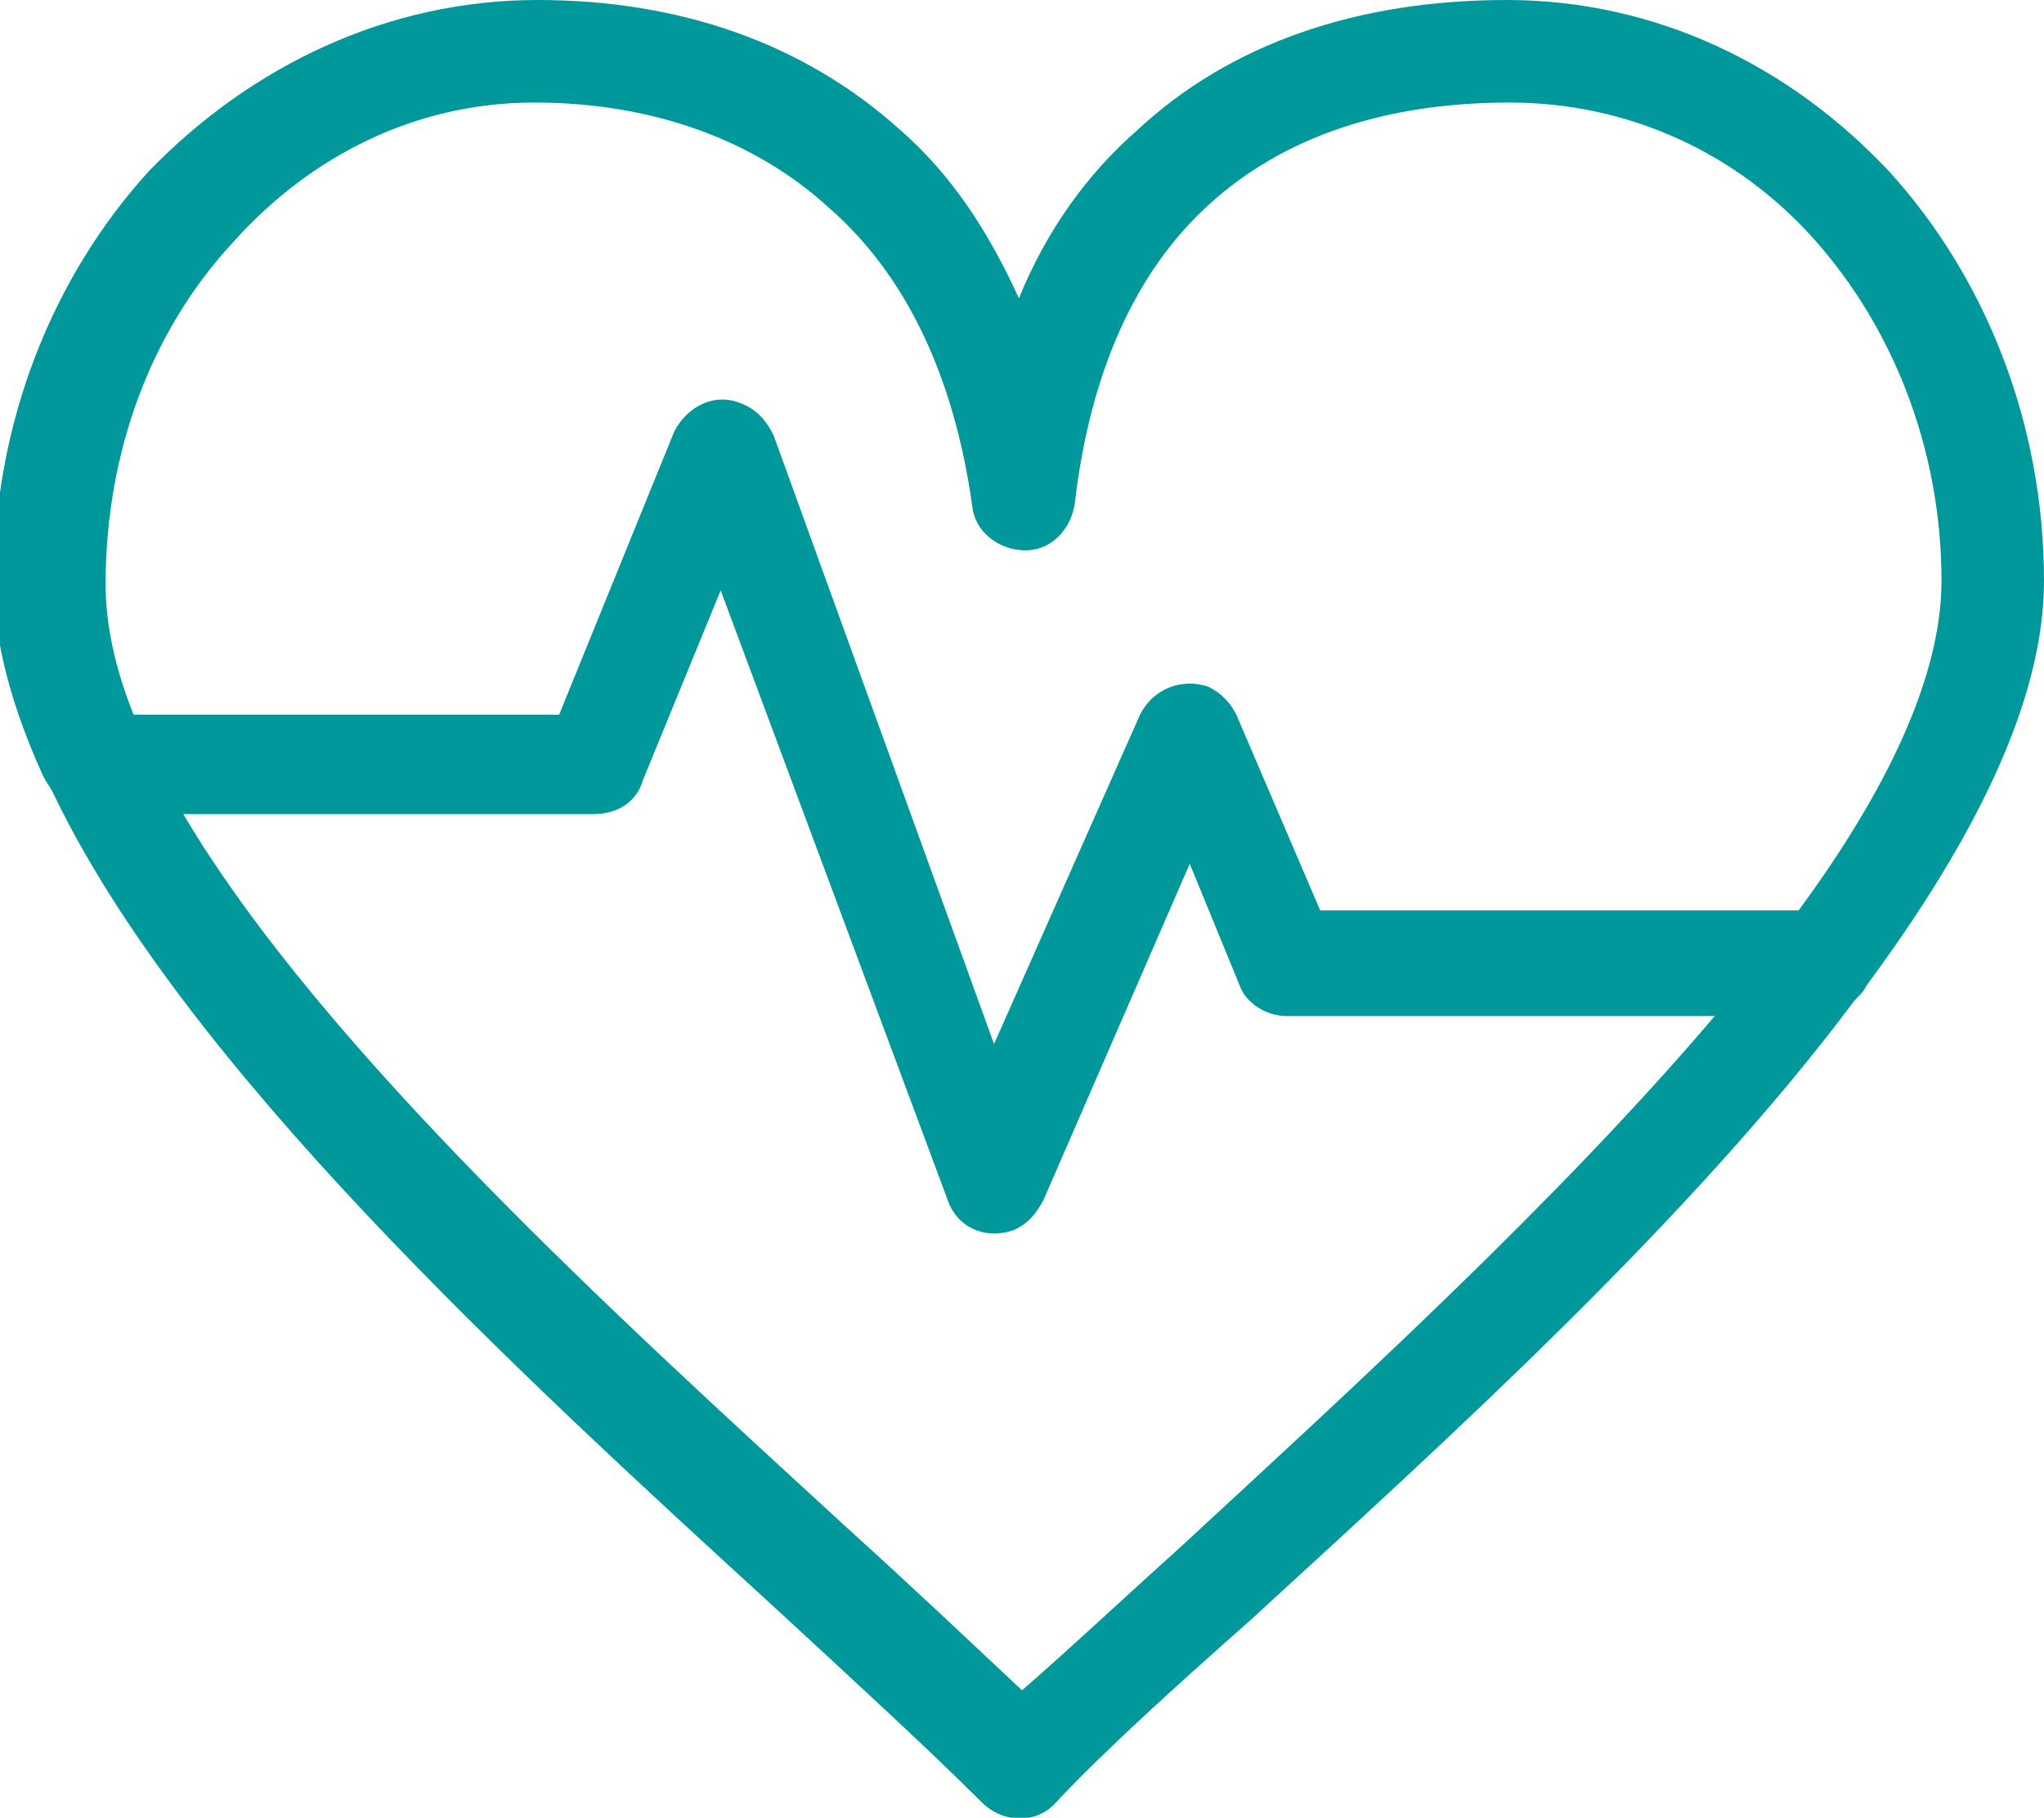
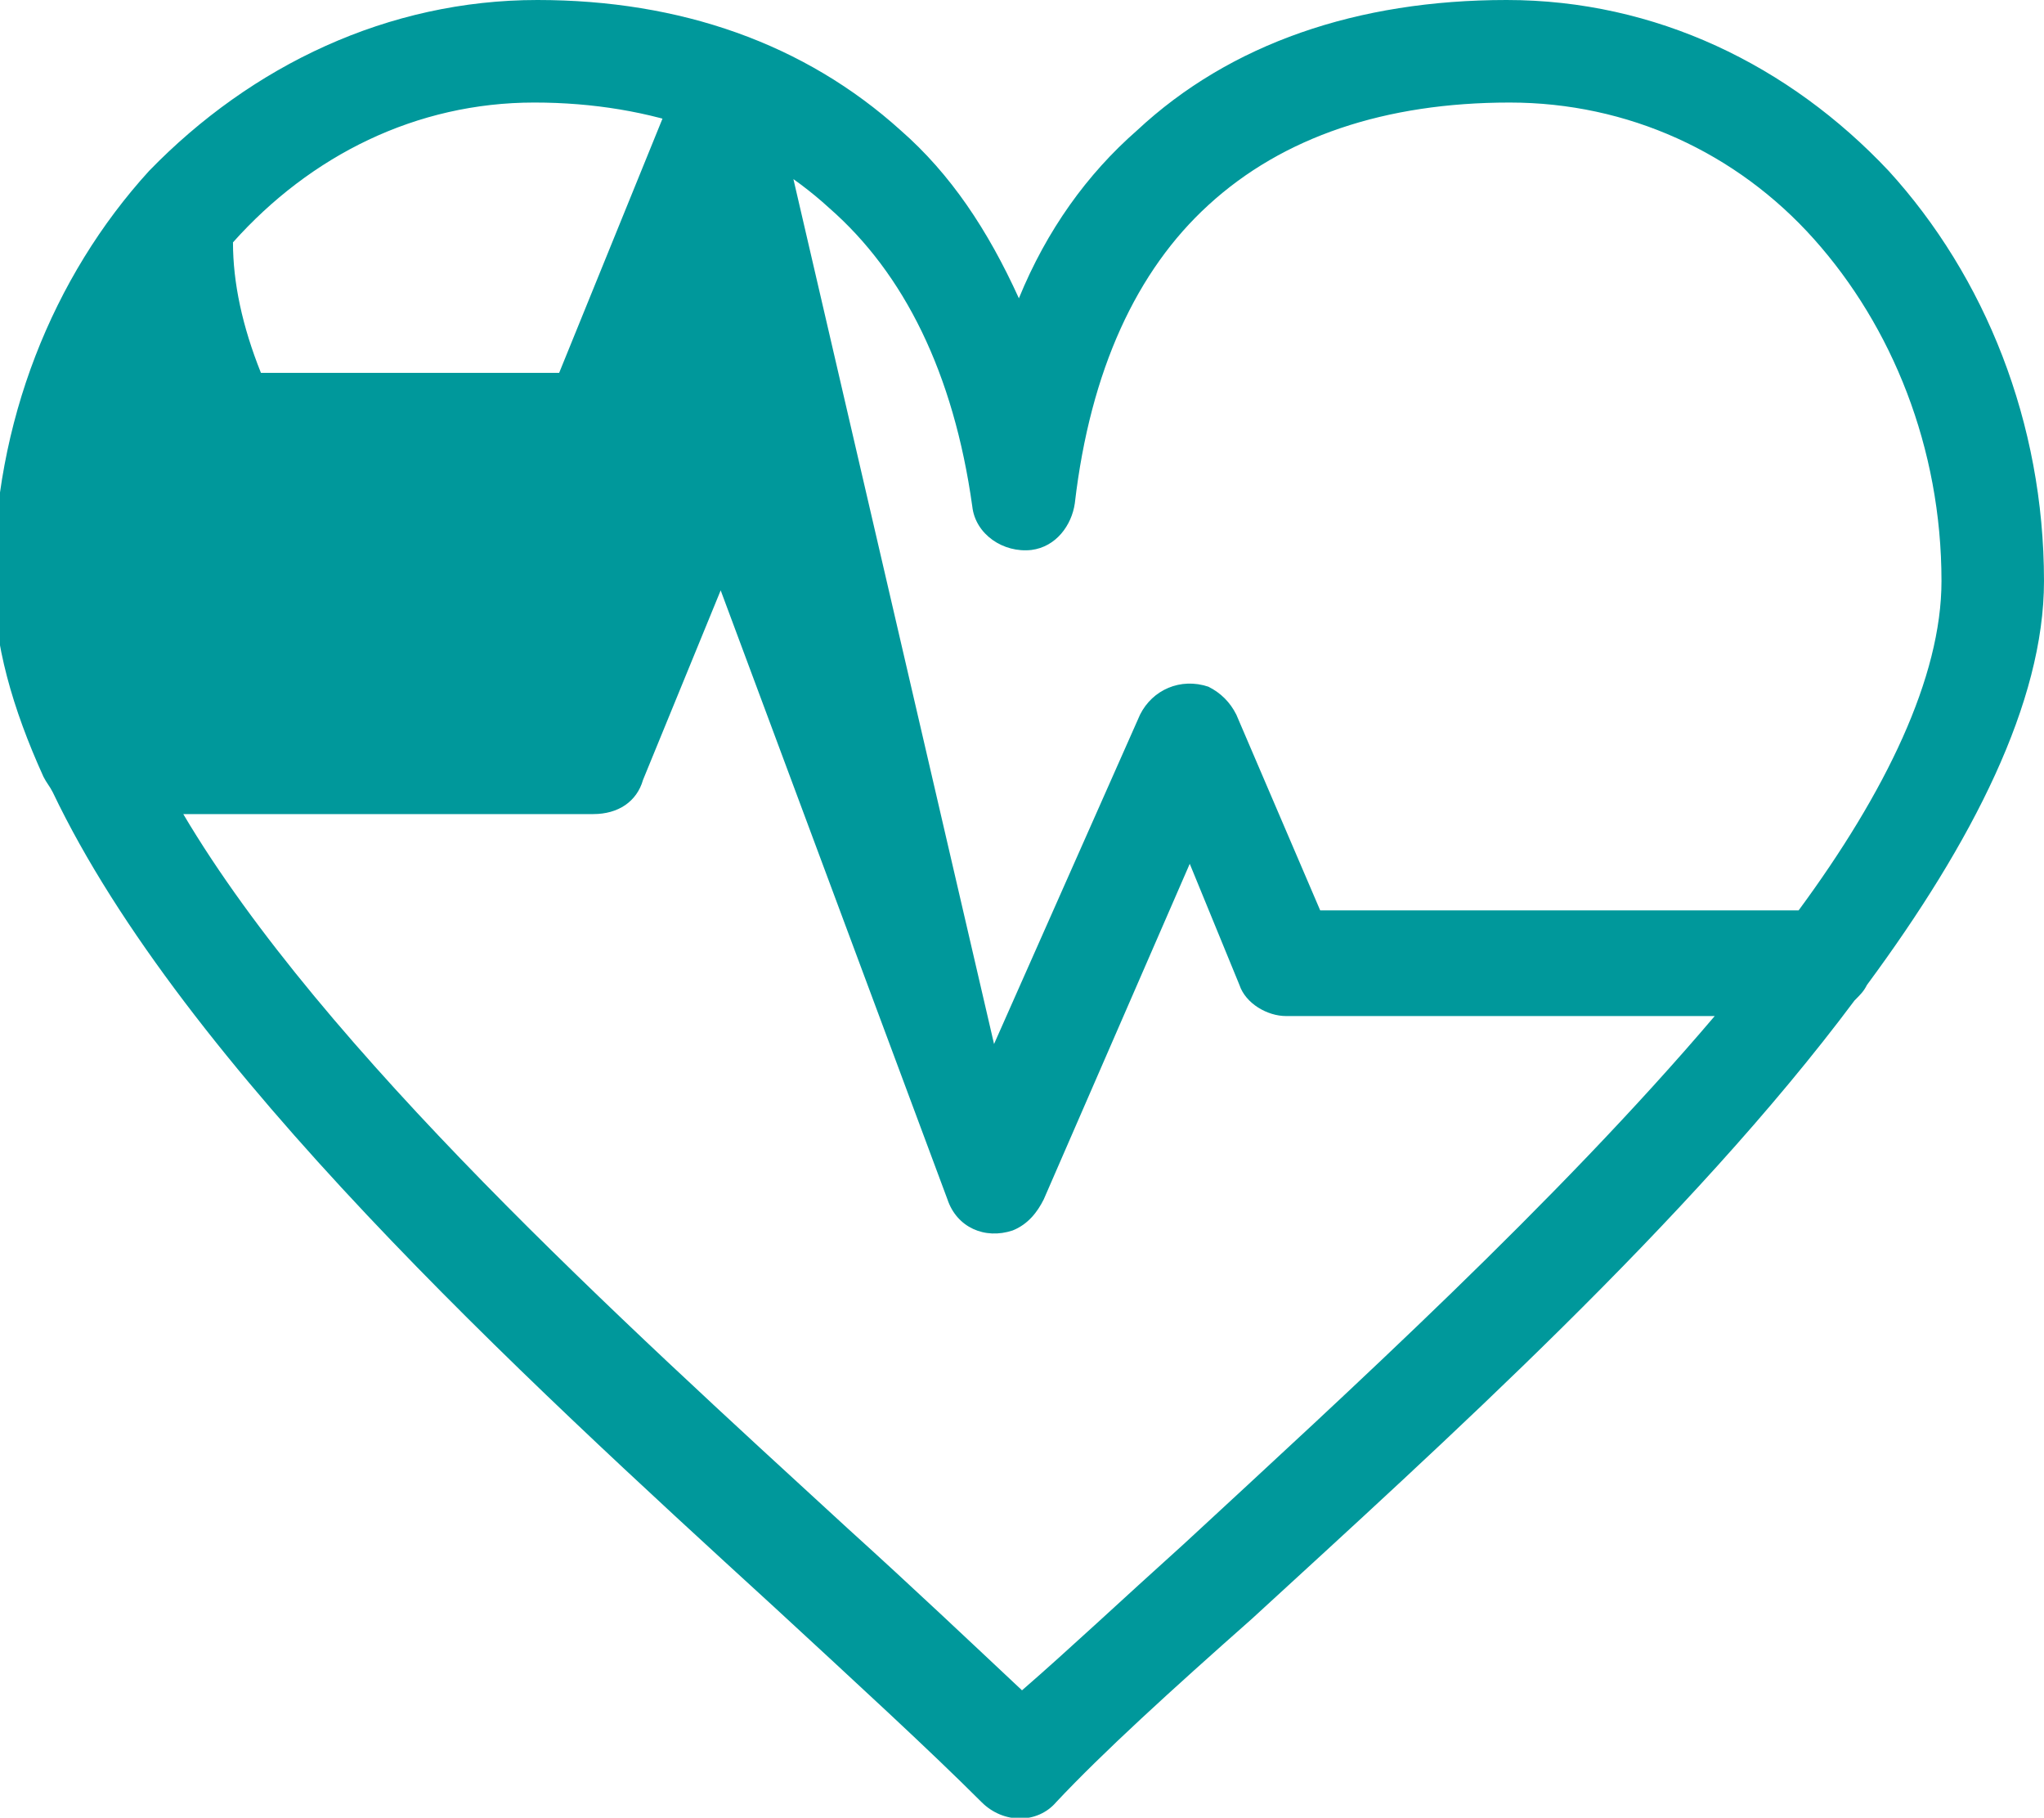
<svg xmlns="http://www.w3.org/2000/svg" version="1.1" x="0px" y="0px" viewBox="0 0 65.8 58.5" style="enable-background:new 0 0 65.8 58.5;" xml:space="preserve">
  <style type="text/css">
	.st0{fill:#FFFFFF;}
	.st1{fill:#DF3B71;}
	.st2{fill:#4D4D4D;}
	.st3{fill:#D3EBFA;}
	.st4{fill:#17A2EF;}
	.st5{fill:#FFFFFF;stroke:#17A2EF;stroke-width:1.272;stroke-miterlimit:10;}
	.st6{fill:none;stroke:#5BBFFE;stroke-width:2;stroke-linecap:round;stroke-linejoin:round;stroke-miterlimit:10;}
	.st7{fill:none;stroke:#5BBFFE;stroke-width:2;stroke-miterlimit:10;}
	.st8{fill:#4DC0FC;}
	.st9{fill:none;stroke:#5BBFFE;stroke-width:2.154;stroke-linecap:round;stroke-linejoin:round;stroke-miterlimit:10;}
	.st10{fill:#5BBFFE;}
	.st11{fill:#FFFFEC;}
	.st12{fill:#00CD71;}
	.st13{fill:#333333;}
	.st14{fill:#F0E400;}
	.st15{fill:none;stroke:#000000;stroke-width:4;stroke-linecap:round;stroke-linejoin:round;stroke-miterlimit:10;}
	.st16{fill:none;stroke:#CC3F57;stroke-width:2;stroke-miterlimit:10;}
	.st17{fill:#CC3F57;}
	.st18{fill:#FAE1E4;}
	.st19{fill:#FFFFFF;stroke:#CC3F57;stroke-miterlimit:10;}
	.st20{fill-rule:evenodd;clip-rule:evenodd;fill:#FFFFFF;}
	.st21{fill-rule:evenodd;clip-rule:evenodd;fill:#CC3F57;}
	.st22{display:none;}
	.st23{display:inline;fill:#FFFFFF;stroke:#CE6B78;stroke-miterlimit:10;}
	.st24{display:inline;}
	.st25{fill:#D26977;}
	.st26{fill:#FFFFFF;stroke:#CC3F57;stroke-width:0.75;stroke-miterlimit:10;}
	.st27{fill:none;stroke:#CC3F57;stroke-width:1.861;stroke-miterlimit:10;}
	.st28{fill:#FFFFFF;stroke:#CC3F57;stroke-width:2;stroke-miterlimit:10;}
	.st29{fill:#909090;}
	.st30{fill:#262627;}
	.st31{fill:#767676;}
	.st32{fill:#8C8C8C;}
	.st33{fill:#5C5E62;}
	.st34{fill:#F2F2F2;}
	.st35{fill:#BABABA;}
	.st36{fill:none;stroke:#959595;stroke-width:0.744;stroke-linecap:round;stroke-linejoin:round;stroke-miterlimit:10;}
	.st37{fill:#959595;}
	.st38{fill:#F7F7F7;}
	.st39{fill:#FFFFFF;stroke:#CE6B78;stroke-width:0.581;stroke-miterlimit:10;}
	.st40{fill:none;stroke:#D26977;stroke-width:1.451;stroke-miterlimit:10;}
	.st41{fill:none;stroke:#D26977;stroke-width:1.241;stroke-linecap:round;stroke-linejoin:round;stroke-miterlimit:10;}
	.st42{fill:none;stroke:#39934A;stroke-width:2;stroke-miterlimit:10;}
	.st43{fill:#39934A;}
	.st44{fill:#EFFCE9;}
	.st45{fill:#FFFFFF;stroke:#39934A;stroke-miterlimit:10;}
	.st46{fill:#FFFFFF;stroke:#39934A;stroke-width:2;stroke-linecap:round;stroke-linejoin:round;stroke-miterlimit:10;}
	.st47{fill:none;stroke:#39934A;stroke-width:2;stroke-linecap:round;stroke-linejoin:round;stroke-miterlimit:10;}
	.st48{fill:#FFFFFF;stroke:#39934A;stroke-width:2;stroke-miterlimit:10;}
	.st49{fill-rule:evenodd;clip-rule:evenodd;fill:none;stroke:#39934A;stroke-width:2.342;stroke-miterlimit:10;}
	.st50{fill:none;stroke:#6A6BD8;stroke-width:2;stroke-miterlimit:10;}
	.st51{fill:#6A6BD8;}
	.st52{fill:#E1E1F7;}
	.st53{fill:#FFFFFF;stroke:#6A6BD8;stroke-width:1.272;stroke-miterlimit:10;}
	.st54{fill:none;stroke:#6A6BD8;stroke-width:2;stroke-linecap:round;stroke-linejoin:round;stroke-miterlimit:10;}
	.st55{fill:none;stroke:#6A6BD8;stroke-width:2.5;stroke-linecap:round;stroke-linejoin:round;stroke-miterlimit:10;}
	.st56{fill:#FFFFFF;stroke:#6A6BD8;stroke-width:2;stroke-linecap:round;stroke-linejoin:round;stroke-miterlimit:10;}
	.st57{fill:#979797;}
	.st58{fill:none;stroke:#CACACA;stroke-width:0.901;stroke-miterlimit:10;}
	.st59{fill:none;stroke:#CACACA;stroke-width:0.995;stroke-miterlimit:10;}
	.st60{fill:#666666;}
	.st61{fill:none;stroke:#6A6BD8;stroke-miterlimit:10;}
	.st62{fill:#FFFFFF;stroke:#6A6BD8;stroke-width:1.725;stroke-miterlimit:10;}
	.st63{fill:#FFFFFF;stroke:#6A6BD8;stroke-width:1.725;stroke-linecap:round;stroke-linejoin:round;stroke-miterlimit:10;}
	.st64{fill:#FFFFFF;stroke:#6A6BD8;stroke-width:0.75;stroke-miterlimit:10;}
	.st65{fill:none;stroke:#CACACA;stroke-width:0.745;stroke-miterlimit:10;}
	.st66{fill:none;stroke:#CACACA;stroke-width:0.822;stroke-miterlimit:10;}
	.st67{fill:none;stroke:#6A6BD8;stroke-width:0.75;stroke-miterlimit:10;}
	.st68{fill:none;stroke:#F05CAC;stroke-width:2;stroke-miterlimit:10;}
	.st69{fill:#F05CAC;}
	.st70{fill:none;}
	.st71{fill:#FCDEEE;}
	.st72{fill:#FFFFFF;stroke:#DF3B71;stroke-width:1.272;stroke-miterlimit:10;}
	
		.st73{fill-rule:evenodd;clip-rule:evenodd;fill:none;stroke:#F05CAC;stroke-width:2;stroke-linecap:round;stroke-linejoin:round;stroke-miterlimit:10;}
	.st74{fill:none;stroke:#F05CAC;stroke-width:1.97;stroke-linecap:round;stroke-linejoin:round;stroke-miterlimit:10;}
	.st75{fill:#FFFFFF;stroke:#F05CAC;stroke-width:1.97;stroke-linecap:round;stroke-linejoin:round;stroke-miterlimit:10;}
	.st76{fill:#FFFFFF;stroke:#F05CAC;stroke-width:1.262;stroke-linecap:round;stroke-linejoin:round;stroke-miterlimit:10;}
	.st77{fill:none;stroke:#F5911E;stroke-width:2;stroke-miterlimit:10;}
	.st78{fill:#F5911E;}
	.st79{display:none;fill:none;stroke:#F9AE3B;stroke-width:2.029;stroke-miterlimit:10;}
	.st80{display:none;fill:none;stroke:#F9AE3B;stroke-width:2.633;stroke-miterlimit:10;}
	.st81{fill:#E4E4E4;}
	.st82{fill:#F9AE3B;}
	.st83{fill:#FFFFFF;stroke:#F5911E;stroke-width:1.272;stroke-miterlimit:10;}
	.st84{fill:none;stroke:#00989B;stroke-width:2;stroke-miterlimit:10;}
	.st85{fill:#00989B;}
	.st86{fill:#E5F5F5;}
	.st87{display:inline;fill:#FFFFFF;stroke:#00989B;stroke-width:1.272;stroke-miterlimit:10;}
	.st88{fill:none;stroke:#00989B;stroke-miterlimit:10;}
	.st89{fill:#FFFFFF;stroke:#00989B;stroke-width:1.272;stroke-miterlimit:10;}
	.st90{display:inline;fill:#FFFFFF;}
	.st91{display:inline;fill:#00989B;}
	.st92{fill:#FFFFFF;stroke:#00989B;stroke-width:0.889;stroke-miterlimit:10;}
	.st93{fill:#FFFFFF;stroke:#00989B;stroke-width:0.803;stroke-miterlimit:10;}
	.st94{fill:none;stroke:#00989B;stroke-width:0.75;stroke-miterlimit:10;}
	.st95{fill:#FFFFFF;stroke:#00989B;stroke-width:0.75;stroke-miterlimit:10;}
	.st96{clip-path:url(#SVGID_82_);}
	.st97{fill:#F0F0F0;}
	.st98{display:inline;fill:none;}
	.st99{display:inline;fill:#4D4D4D;}
	.st100{clip-path:url(#SVGID_84_);fill:#1B1C26;}
	.st101{clip-path:url(#SVGID_84_);fill:#333333;}
	.st102{clip-path:url(#SVGID_84_);}
	.st103{fill:#AE2D8C;}
	.st104{clip-path:url(#SVGID_84_);fill:#AE2D8C;}
	.st105{clip-path:url(#SVGID_84_);fill:#E5E5E5;}
	.st106{clip-path:url(#SVGID_86_);}
	.st107{clip-path:url(#SVGID_88_);fill:#1B1C26;}
	.st108{clip-path:url(#SVGID_88_);fill:#333333;}
	.st109{clip-path:url(#SVGID_88_);}
	.st110{clip-path:url(#SVGID_88_);fill:#AE2D8C;}
	.st111{fill:#007BFF;}
	.st112{clip-path:url(#SVGID_88_);fill:#E5E5E5;}
	.st113{display:none;fill:#1B1C26;}
	.st114{display:none;fill:#333333;}
	.st115{display:inline;opacity:0.9;fill:#338DC8;}
	.st116{display:inline;opacity:0.9;fill:#D66579;}
	.st117{display:inline;opacity:0.9;fill:#61A96E;}
	.st118{display:inline;opacity:0.9;fill:#516BD8;}
	.st119{display:inline;opacity:0.9;fill:#E77DBD;}
	.st120{display:inline;opacity:0.9;fill:#F7A74B;}
	.st121{display:inline;opacity:0.9;fill:#00989B;}
	.st122{display:inline;opacity:0.9;fill:#6A6BD8;}
	.st123{display:inline;opacity:0.8;}
	.st124{clip-path:url(#SVGID_162_);}
	.st125{clip-path:url(#SVGID_168_);fill:#F0F0F0;}
	.st126{clip-path:url(#SVGID_168_);}
	.st127{fill:#808080;}
	.st128{fill:none;stroke:#808080;stroke-width:0.5;stroke-miterlimit:10;}
	.st129{display:inline;fill:none;stroke:#808080;stroke-width:0.5;stroke-miterlimit:10;}
</style>
  <g id="交通建設區">
</g>
  <g id="經濟發展區">
</g>
  <g id="手機版">
</g>
  <g id="公共建設區">
</g>
  <g id="永續環境">
</g>
  <g id="藝術文化">
</g>
  <g id="關懷">
</g>
  <g id="安心家園">
</g>
  <g id="榮耀">
</g>
  <g id="menu" class="st22">
</g>
  <g id="切圖">
-     <path class="st85" d="M17.3,0c4.6,0,8.6,1.4,11.7,4.2c1.6,1.4,2.8,3.2,3.8,5.4c0.9-2.2,2.2-4,3.8-5.4c3-2.8,7.1-4.2,11.9-4.2   c4.8,0,9.1,2.1,12.3,5.5c3.1,3.4,5,8.1,5,13.2c0,3.9-2.3,8.4-5.7,13c-0.1,0.2-0.2,0.3-0.4,0.5c-5.3,7.1-13.3,14.3-19.4,19.9   c-2.6,2.3-4.8,4.3-6.3,5.9c-0.6,0.7-1.7,0.7-2.4,0v0c-1.7-1.7-4.1-3.9-6.7-6.3c-8.2-7.5-19-17.4-23.2-26.2   c-0.1-0.2-0.2-0.3-0.3-0.5c-1-2.2-1.6-4.3-1.6-6.3c0-5.1,1.9-9.8,5-13.2C8.1,2.1,12.5,0,17.3,0L17.3,0z M26.7,6.7   c-2.4-2.2-5.7-3.4-9.5-3.4C13.4,3.3,10,5,7.5,7.8c-2.6,2.8-4.1,6.7-4.1,11c0,1.3,0.3,2.7,0.9,4.2H18l3.7-9.1   c0.4-0.8,1.3-1.3,2.2-0.9c0.5,0.2,0.8,0.6,1,1L32,33.6l4.7-10.6c0.4-0.8,1.3-1.2,2.2-0.9c0.4,0.2,0.7,0.5,0.9,0.9l2.7,6.3h15.4   c2.8-3.8,4.6-7.5,4.6-10.6c0-4.3-1.6-8.2-4.1-11c-2.5-2.8-6-4.4-9.8-4.4c-4,0-7.3,1.1-9.7,3.3c-2.3,2.1-3.8,5.3-4.3,9.6l0,0   c-0.1,0.7-0.6,1.4-1.4,1.5c-0.9,0.1-1.8-0.5-1.9-1.4C30.7,12,29.1,8.8,26.7,6.7L26.7,6.7z M38.1,49.7c5.3-4.9,12-11,17.1-17H41.4   l0,0c-0.6,0-1.3-0.4-1.5-1l-1.6-3.9l-4.7,10.8c-0.2,0.4-0.5,0.8-1,1c-0.9,0.3-1.8-0.1-2.1-1L23.2,19l-2.5,6.1   c-0.2,0.7-0.8,1.1-1.6,1.1H5.9c4.5,7.6,14.1,16.3,21.4,23c2.1,1.9,4,3.7,5.6,5.2C34.4,53.1,36.1,51.5,38.1,49.7L38.1,49.7z    M24.8,13.9c0.1,0.4,0.1,0.8,0,1.2" />
+     <path class="st85" d="M17.3,0c4.6,0,8.6,1.4,11.7,4.2c1.6,1.4,2.8,3.2,3.8,5.4c0.9-2.2,2.2-4,3.8-5.4c3-2.8,7.1-4.2,11.9-4.2   c4.8,0,9.1,2.1,12.3,5.5c3.1,3.4,5,8.1,5,13.2c0,3.9-2.3,8.4-5.7,13c-0.1,0.2-0.2,0.3-0.4,0.5c-5.3,7.1-13.3,14.3-19.4,19.9   c-2.6,2.3-4.8,4.3-6.3,5.9c-0.6,0.7-1.7,0.7-2.4,0v0c-1.7-1.7-4.1-3.9-6.7-6.3c-8.2-7.5-19-17.4-23.2-26.2   c-0.1-0.2-0.2-0.3-0.3-0.5c-1-2.2-1.6-4.3-1.6-6.3c0-5.1,1.9-9.8,5-13.2C8.1,2.1,12.5,0,17.3,0L17.3,0z M26.7,6.7   c-2.4-2.2-5.7-3.4-9.5-3.4C13.4,3.3,10,5,7.5,7.8c0,1.3,0.3,2.7,0.9,4.2H18l3.7-9.1   c0.4-0.8,1.3-1.3,2.2-0.9c0.5,0.2,0.8,0.6,1,1L32,33.6l4.7-10.6c0.4-0.8,1.3-1.2,2.2-0.9c0.4,0.2,0.7,0.5,0.9,0.9l2.7,6.3h15.4   c2.8-3.8,4.6-7.5,4.6-10.6c0-4.3-1.6-8.2-4.1-11c-2.5-2.8-6-4.4-9.8-4.4c-4,0-7.3,1.1-9.7,3.3c-2.3,2.1-3.8,5.3-4.3,9.6l0,0   c-0.1,0.7-0.6,1.4-1.4,1.5c-0.9,0.1-1.8-0.5-1.9-1.4C30.7,12,29.1,8.8,26.7,6.7L26.7,6.7z M38.1,49.7c5.3-4.9,12-11,17.1-17H41.4   l0,0c-0.6,0-1.3-0.4-1.5-1l-1.6-3.9l-4.7,10.8c-0.2,0.4-0.5,0.8-1,1c-0.9,0.3-1.8-0.1-2.1-1L23.2,19l-2.5,6.1   c-0.2,0.7-0.8,1.1-1.6,1.1H5.9c4.5,7.6,14.1,16.3,21.4,23c2.1,1.9,4,3.7,5.6,5.2C34.4,53.1,36.1,51.5,38.1,49.7L38.1,49.7z    M24.8,13.9c0.1,0.4,0.1,0.8,0,1.2" />
  </g>
  <g id="備註" class="st22">
</g>
</svg>